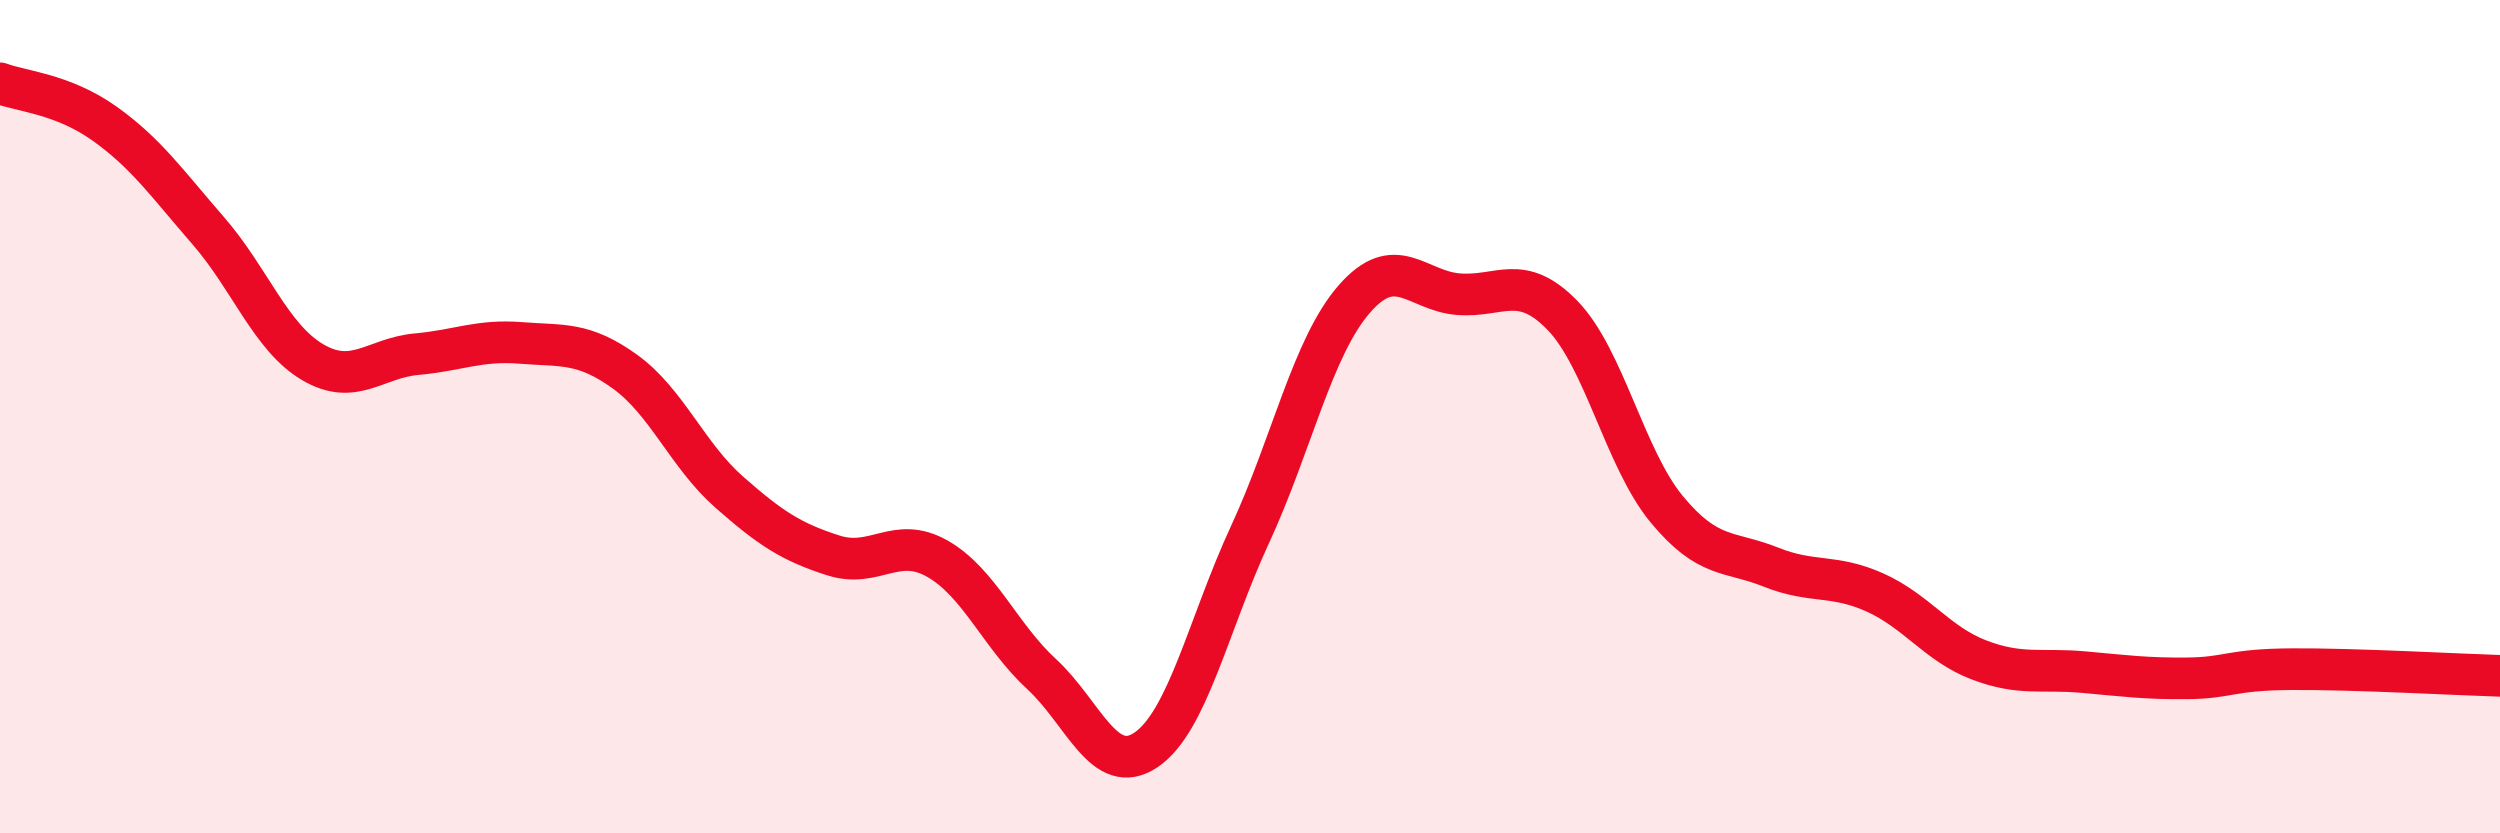
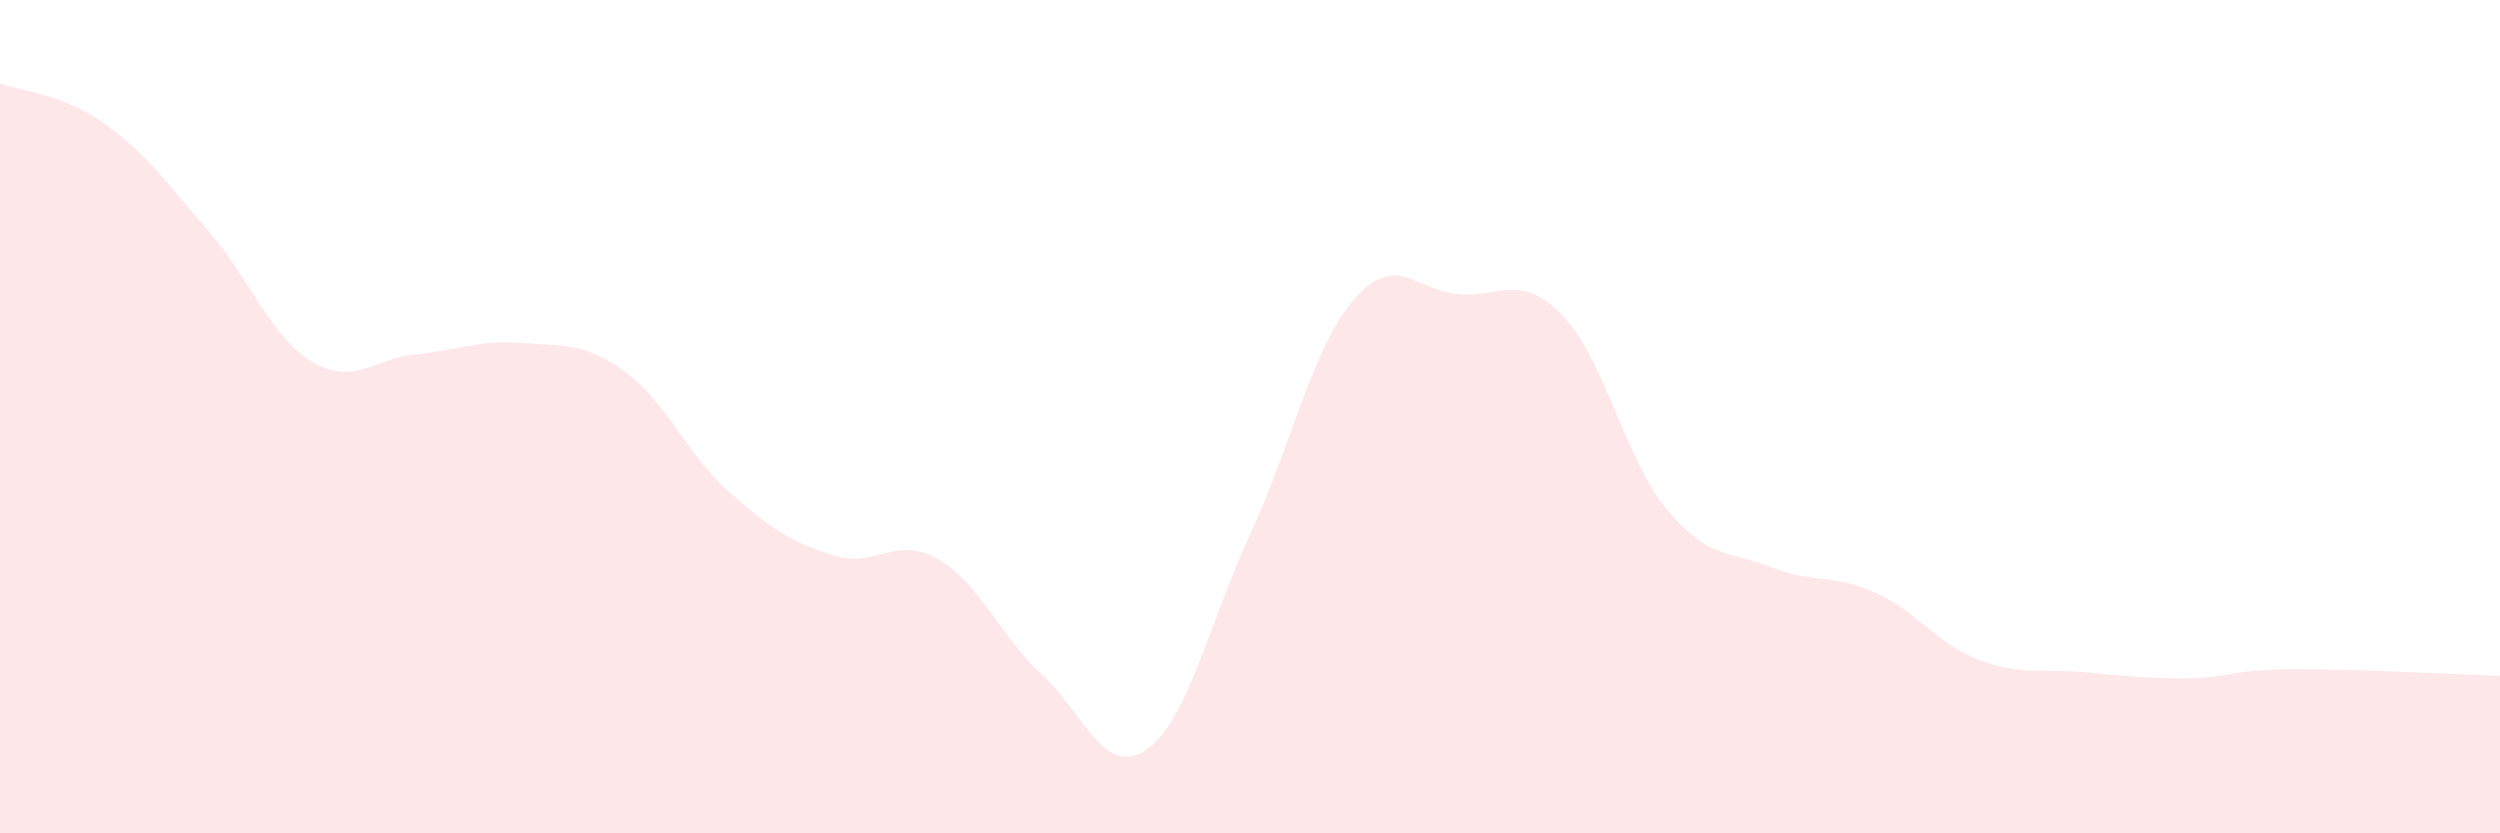
<svg xmlns="http://www.w3.org/2000/svg" width="60" height="20" viewBox="0 0 60 20">
  <path d="M 0,2 C 0.5,2.19 1.5,2.25 2.5,2.96 C 3.5,3.67 4,4.39 5,5.54 C 6,6.69 6.5,8.1 7.5,8.69 C 8.5,9.28 9,8.59 10,8.5 C 11,8.41 11.5,8.15 12.5,8.23 C 13.5,8.31 14,8.2 15,8.92 C 16,9.64 16.5,10.93 17.5,11.81 C 18.5,12.69 19,13.01 20,13.33 C 21,13.65 21.5,12.84 22.5,13.41 C 23.5,13.98 24,15.26 25,16.18 C 26,17.1 26.5,18.67 27.5,18 C 28.5,17.33 29,14.99 30,12.83 C 31,10.67 31.5,8.33 32.5,7.18 C 33.5,6.03 34,6.98 35,7.06 C 36,7.14 36.5,6.54 37.5,7.57 C 38.5,8.6 39,11.01 40,12.22 C 41,13.43 41.5,13.21 42.5,13.61 C 43.5,14.01 44,13.77 45,14.22 C 46,14.67 46.5,15.46 47.5,15.84 C 48.5,16.22 49,16.04 50,16.13 C 51,16.22 51.5,16.29 52.5,16.28 C 53.5,16.27 53.5,16.07 55,16.06 C 56.5,16.05 59,16.19 60,16.22L60 20L0 20Z" fill="#EB0A25" opacity="0.1" stroke-linecap="round" stroke-linejoin="round" />
-   <path d="M 0,2 C 0.5,2.19 1.5,2.25 2.5,2.96 C 3.5,3.67 4,4.39 5,5.54 C 6,6.69 6.5,8.1 7.5,8.69 C 8.5,9.28 9,8.59 10,8.5 C 11,8.41 11.5,8.15 12.5,8.23 C 13.5,8.31 14,8.2 15,8.92 C 16,9.64 16.5,10.93 17.5,11.81 C 18.5,12.69 19,13.01 20,13.33 C 21,13.65 21.5,12.84 22.5,13.41 C 23.5,13.98 24,15.26 25,16.18 C 26,17.1 26.5,18.67 27.5,18 C 28.5,17.33 29,14.99 30,12.83 C 31,10.67 31.5,8.33 32.5,7.18 C 33.5,6.03 34,6.98 35,7.06 C 36,7.14 36.5,6.54 37.5,7.57 C 38.5,8.6 39,11.01 40,12.22 C 41,13.43 41.5,13.21 42.5,13.61 C 43.5,14.01 44,13.77 45,14.22 C 46,14.67 46.5,15.46 47.5,15.84 C 48.5,16.22 49,16.04 50,16.13 C 51,16.22 51.5,16.29 52.5,16.28 C 53.5,16.27 53.5,16.07 55,16.06 C 56.5,16.05 59,16.19 60,16.22" stroke="#EB0A25" stroke-width="1" fill="none" stroke-linecap="round" stroke-linejoin="round" />
</svg>